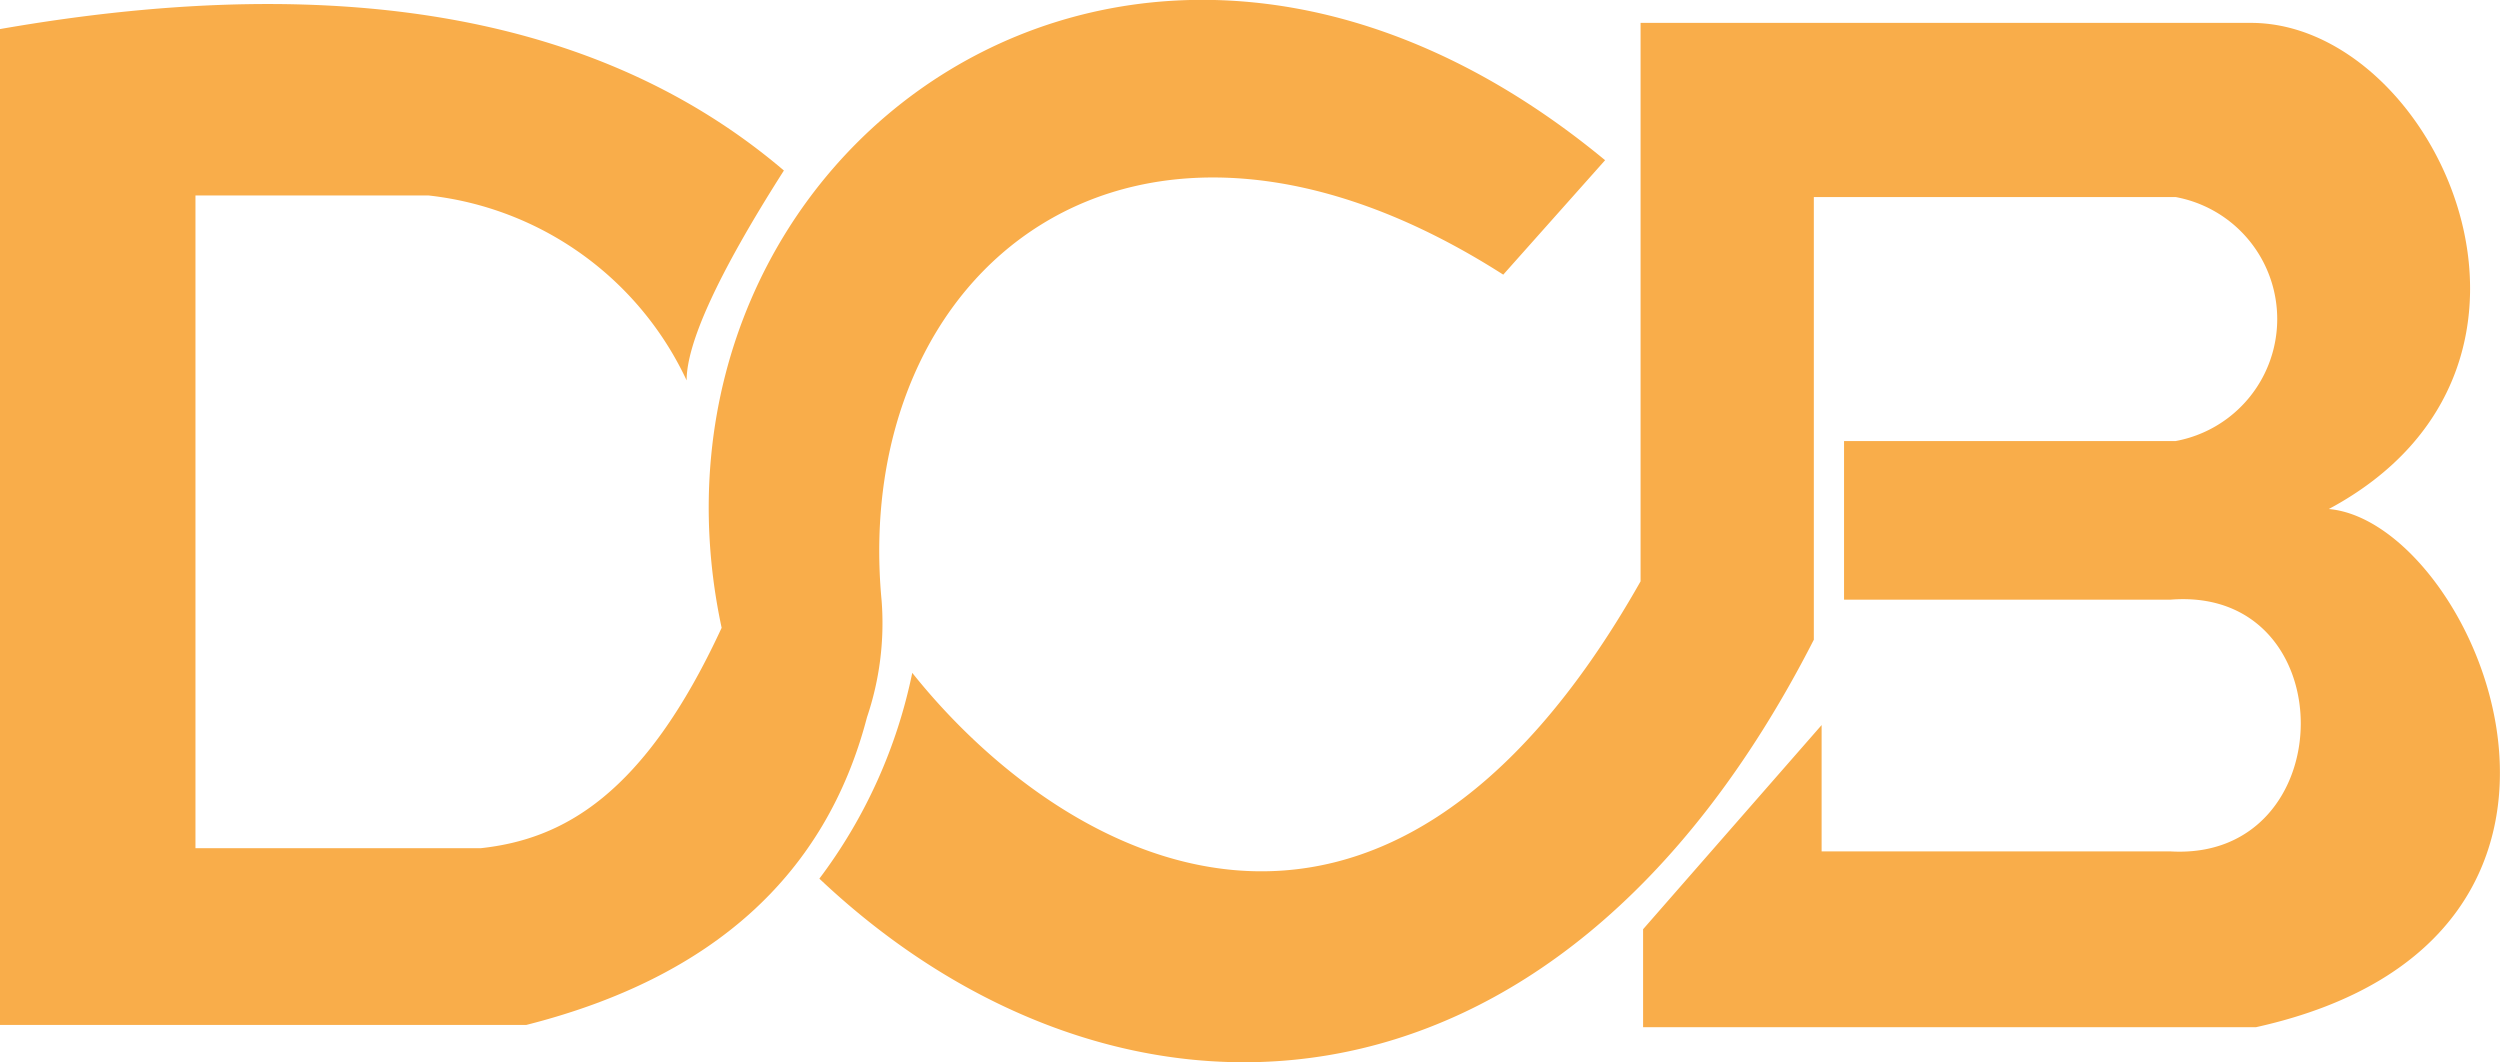
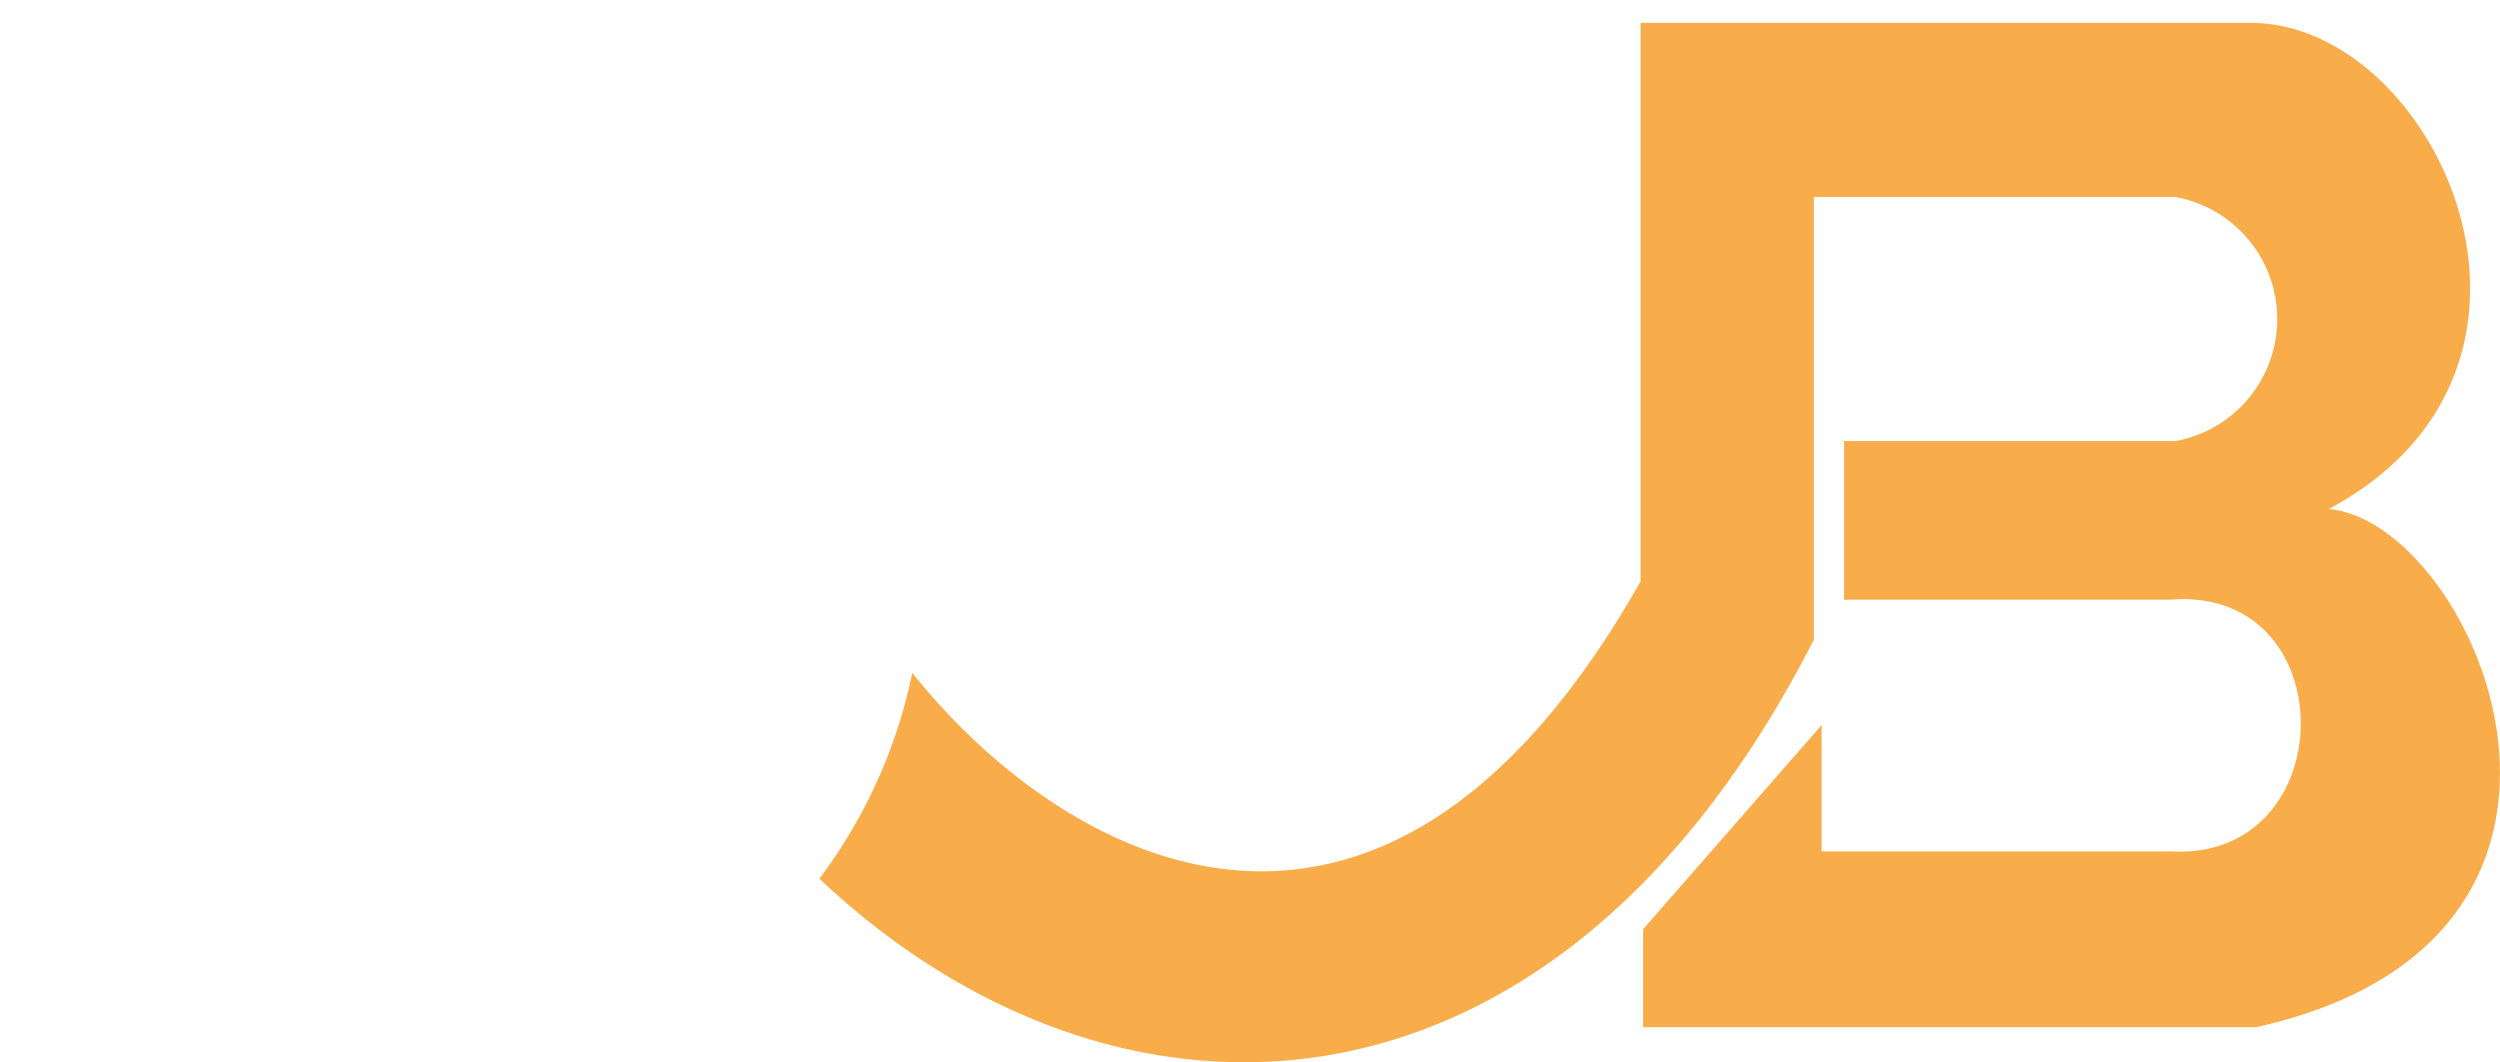
<svg xmlns="http://www.w3.org/2000/svg" viewBox="0 0 109.23 46.42">
  <defs>
    <style>.cls-1{fill:#f9ad4a;fill-rule:evenodd;}</style>
  </defs>
  <title>Asset 1</title>
  <g id="Layer_2" data-name="Layer 2">
    <g id="Layer_1-2" data-name="Layer 1">
-       <path class="cls-1" d="M0,1.27C15.41-1.42,26.59.93,34.25,7.45,31.35,12,30,15,30,16.62A14.16,14.16,0,0,0,18.72,8.54H8.54V37.06H21c3.59-.39,7.14-2.3,10.53-9.63C27.1,6.73,49.57-10,70.13,7l-4.45,5C49.45,1.62,37.15,11.78,38.52,26.25a12.83,12.83,0,0,1-.64,5.09Q35.18,41.69,23,44.78H0V1.27Z" />
      <path class="cls-1" d="M39.86,29.39a22.44,22.44,0,0,1-4.06,9c12.76,12.06,32,12,43.45-10.44V8.61H95.06a5.42,5.42,0,0,1,0,10.66H80.57V26.2H94.84c7.63-.6,7.53,11.43,0,11H79.59V31.68l-7.8,8.92v4.28H98.57c17.53-3.89,9.6-22.07,3.18-22.64C113.4,16,106.42,1,98.35,1H71.68v24.4c-11.41,20.18-25.34,12.13-31.82,4Z" />
    </g>
  </g>
</svg>